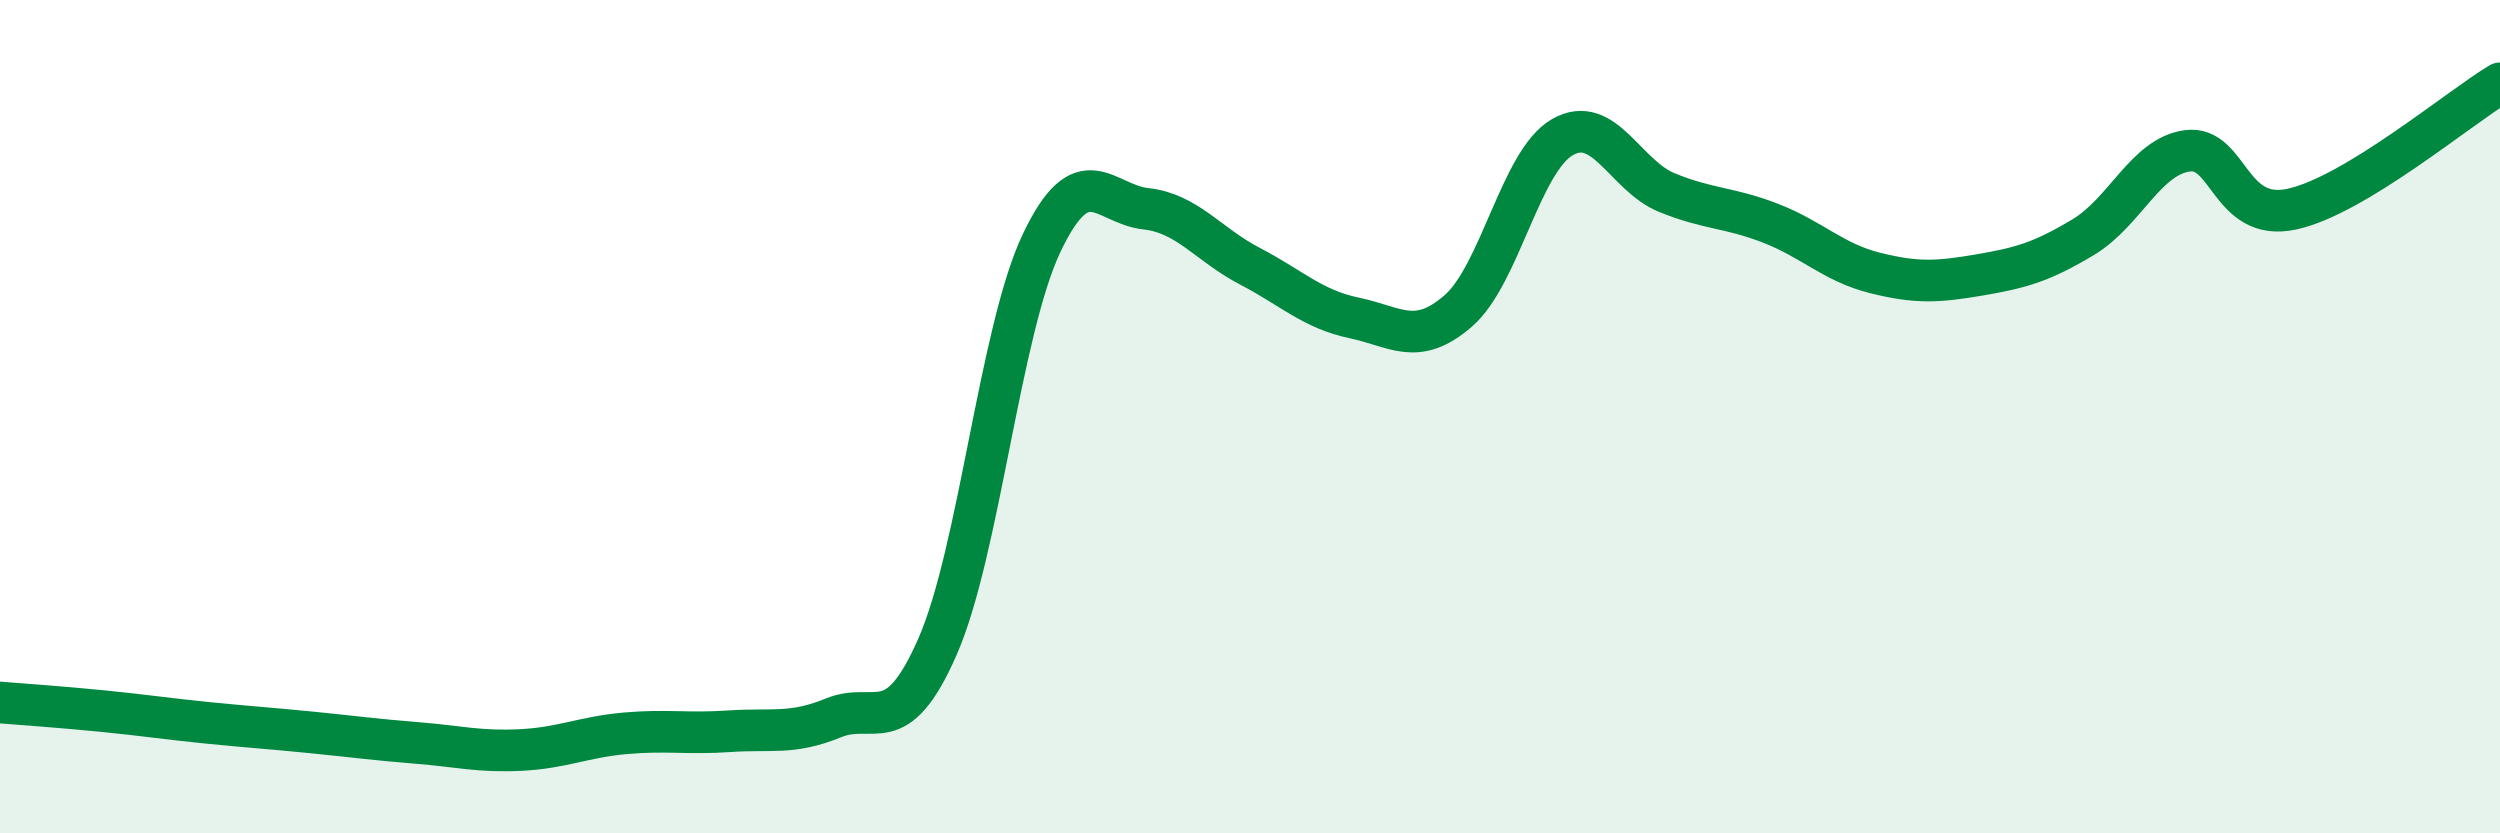
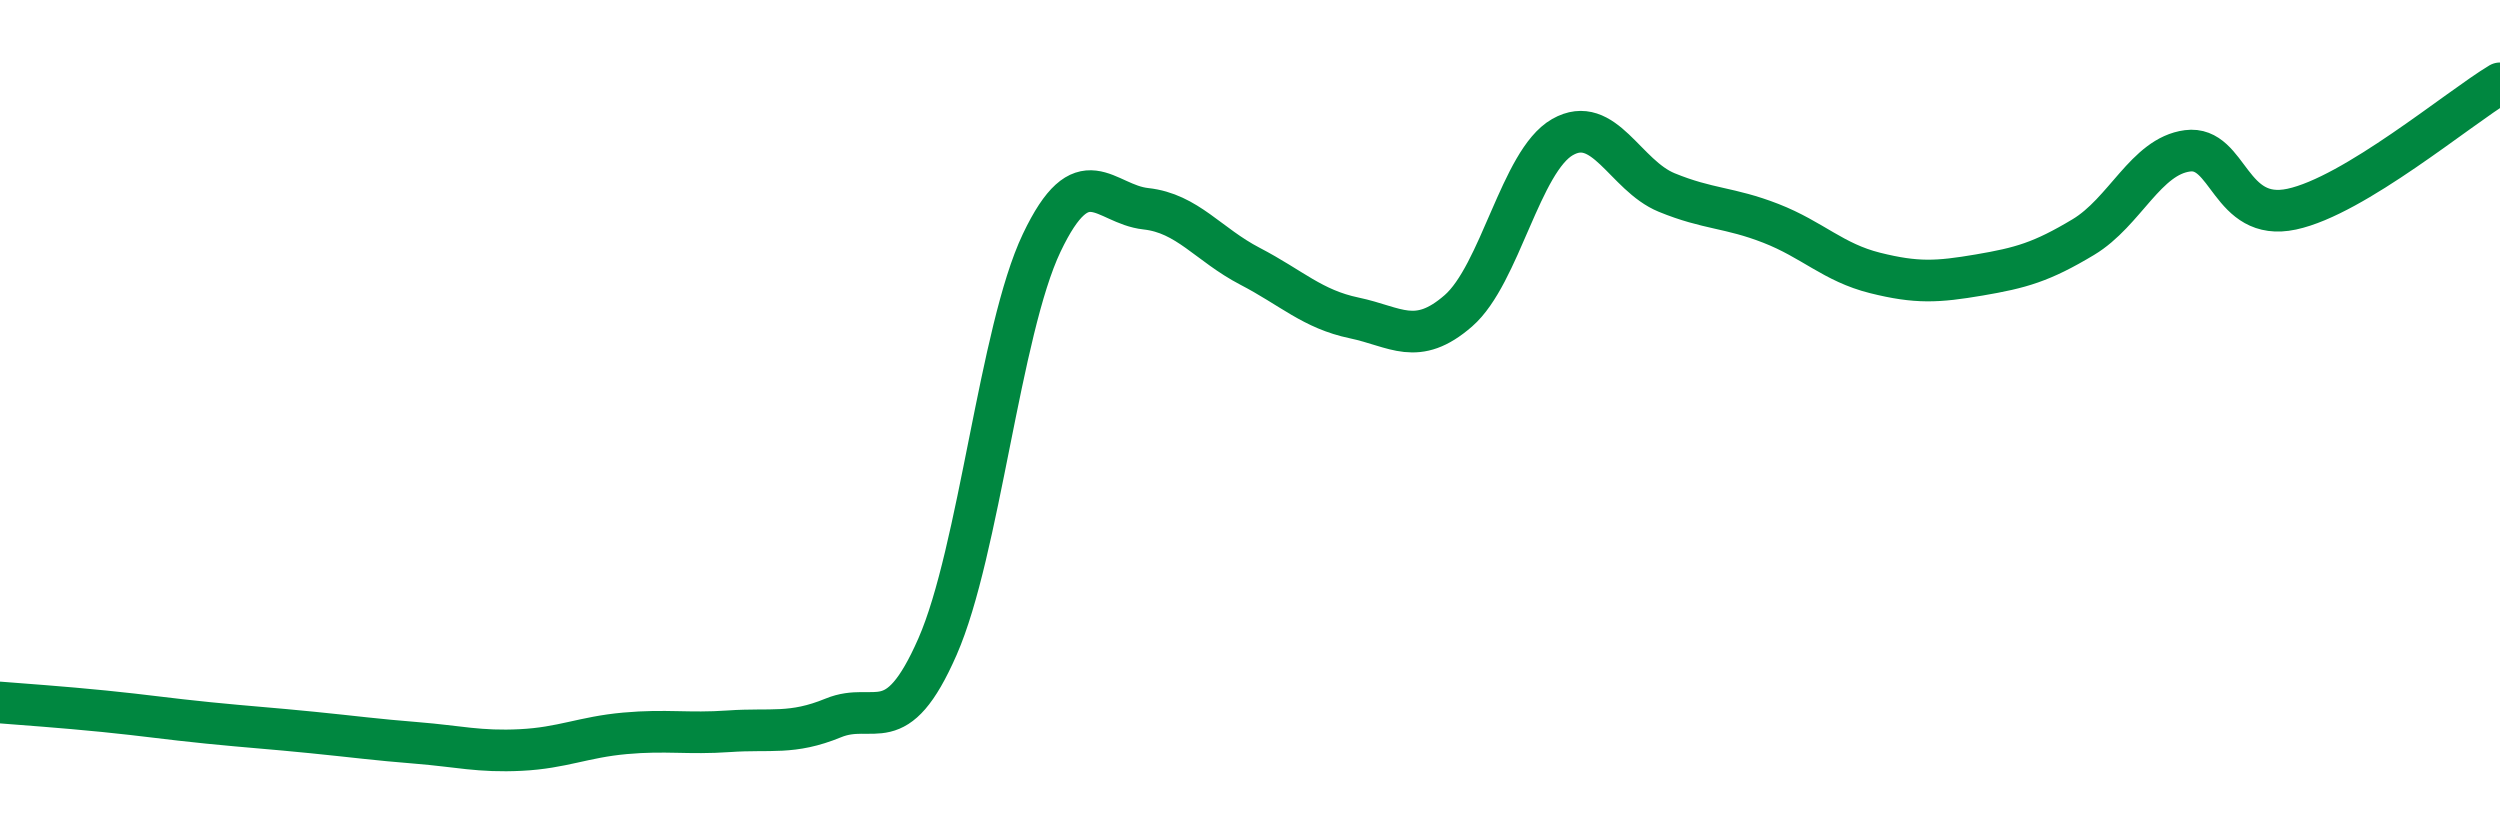
<svg xmlns="http://www.w3.org/2000/svg" width="60" height="20" viewBox="0 0 60 20">
-   <path d="M 0,16.86 C 0.5,16.9 1.5,16.97 2.5,17.07 C 3.5,17.17 4,17.25 5,17.35 C 6,17.45 6.5,17.48 7.5,17.58 C 8.5,17.68 9,17.75 10,17.83 C 11,17.91 11.5,18.05 12.5,18 C 13.5,17.95 14,17.69 15,17.6 C 16,17.51 16.5,17.62 17.5,17.55 C 18.5,17.48 19,17.64 20,17.23 C 21,16.82 21.5,17.8 22.5,15.52 C 23.5,13.24 24,7.93 25,5.83 C 26,3.73 26.5,4.9 27.5,5.01 C 28.5,5.12 29,5.87 30,6.39 C 31,6.91 31.5,7.42 32.5,7.63 C 33.5,7.84 34,8.33 35,7.46 C 36,6.59 36.5,3.86 37.5,3.29 C 38.5,2.72 39,4.21 40,4.62 C 41,5.03 41.5,4.97 42.5,5.36 C 43.5,5.75 44,6.3 45,6.55 C 46,6.8 46.5,6.77 47.5,6.6 C 48.5,6.43 49,6.29 50,5.69 C 51,5.09 51.5,3.75 52.5,3.62 C 53.5,3.49 53.5,5.34 55,5.02 C 56.5,4.7 59,2.6 60,2L60 20L0 20Z" fill="#008740" opacity="0.1" stroke-linecap="round" stroke-linejoin="round" />
  <path d="M 0,16.86 C 0.5,16.9 1.5,16.97 2.5,17.07 C 3.5,17.17 4,17.25 5,17.35 C 6,17.45 6.5,17.48 7.5,17.58 C 8.5,17.68 9,17.75 10,17.83 C 11,17.91 11.5,18.05 12.5,18 C 13.5,17.95 14,17.69 15,17.6 C 16,17.51 16.5,17.62 17.5,17.55 C 18.5,17.48 19,17.64 20,17.23 C 21,16.82 21.5,17.8 22.5,15.52 C 23.5,13.24 24,7.93 25,5.83 C 26,3.73 26.5,4.9 27.5,5.01 C 28.5,5.12 29,5.87 30,6.39 C 31,6.91 31.5,7.42 32.5,7.63 C 33.5,7.84 34,8.33 35,7.46 C 36,6.59 36.5,3.86 37.5,3.29 C 38.5,2.72 39,4.21 40,4.62 C 41,5.03 41.5,4.97 42.5,5.36 C 43.5,5.75 44,6.3 45,6.55 C 46,6.8 46.5,6.77 47.5,6.6 C 48.5,6.43 49,6.29 50,5.69 C 51,5.09 51.5,3.75 52.5,3.62 C 53.5,3.49 53.5,5.34 55,5.02 C 56.5,4.7 59,2.6 60,2" stroke="#008740" stroke-width="1" fill="none" stroke-linecap="round" stroke-linejoin="round" />
</svg>